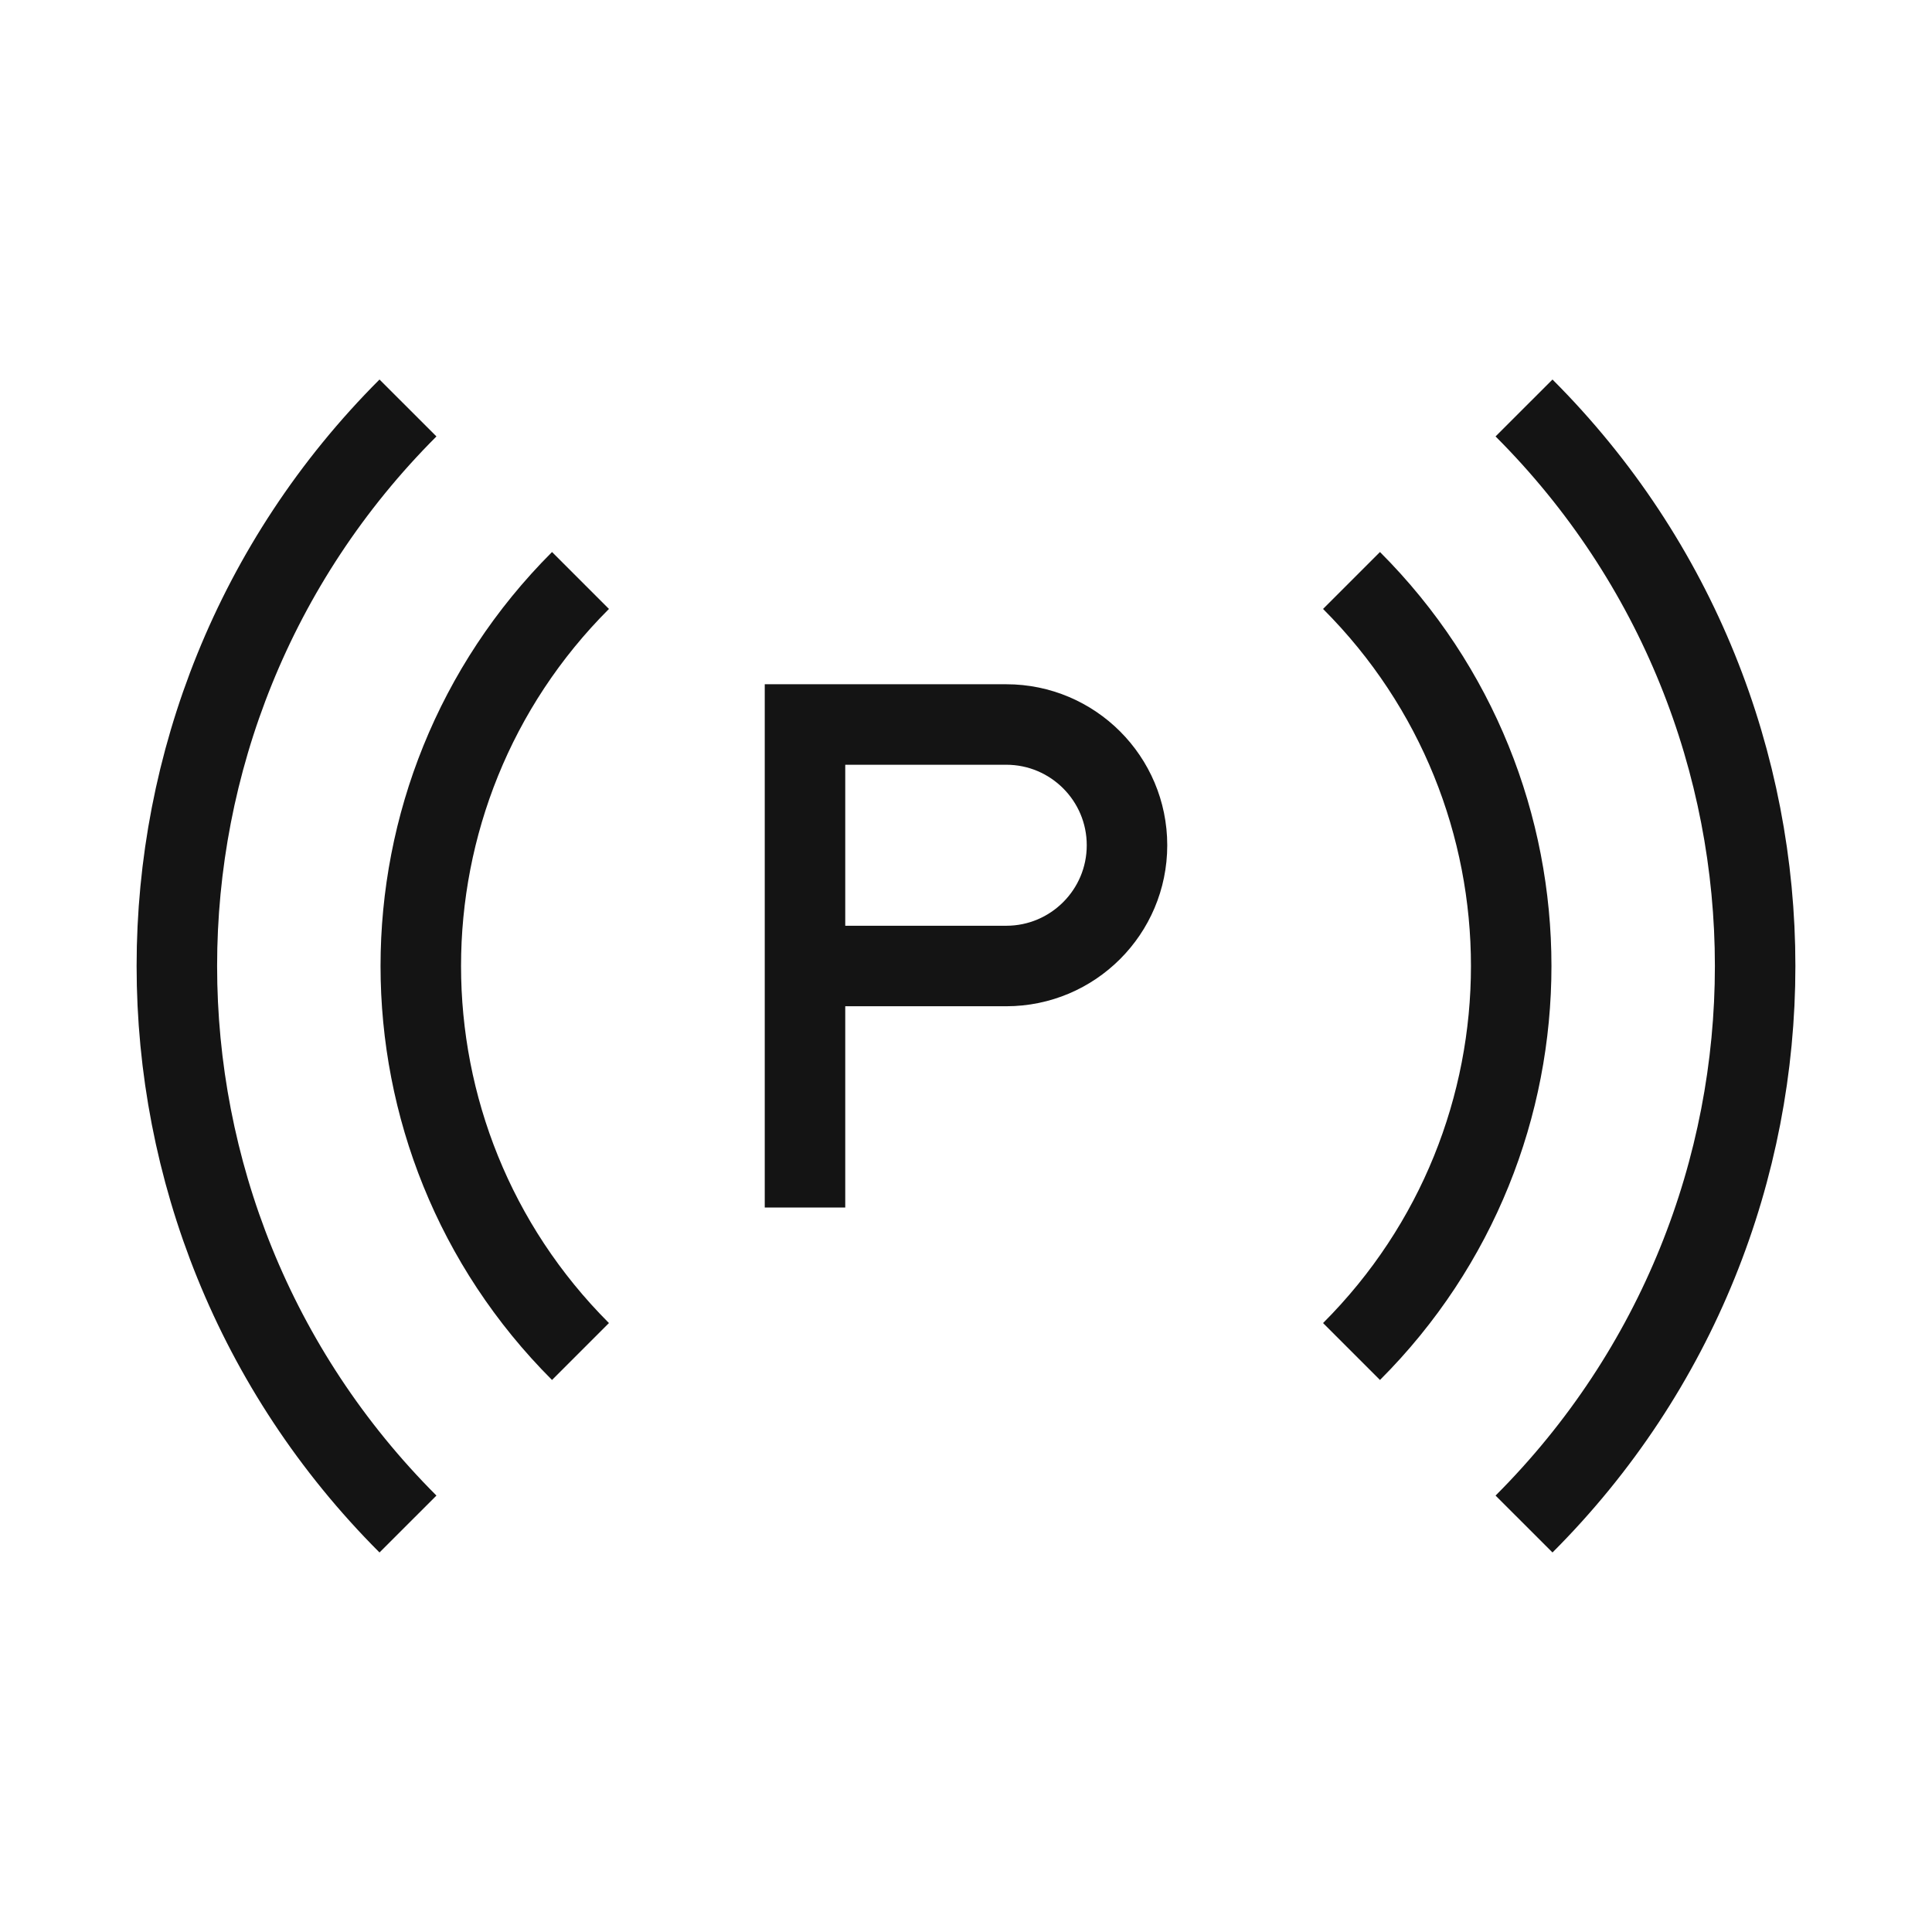
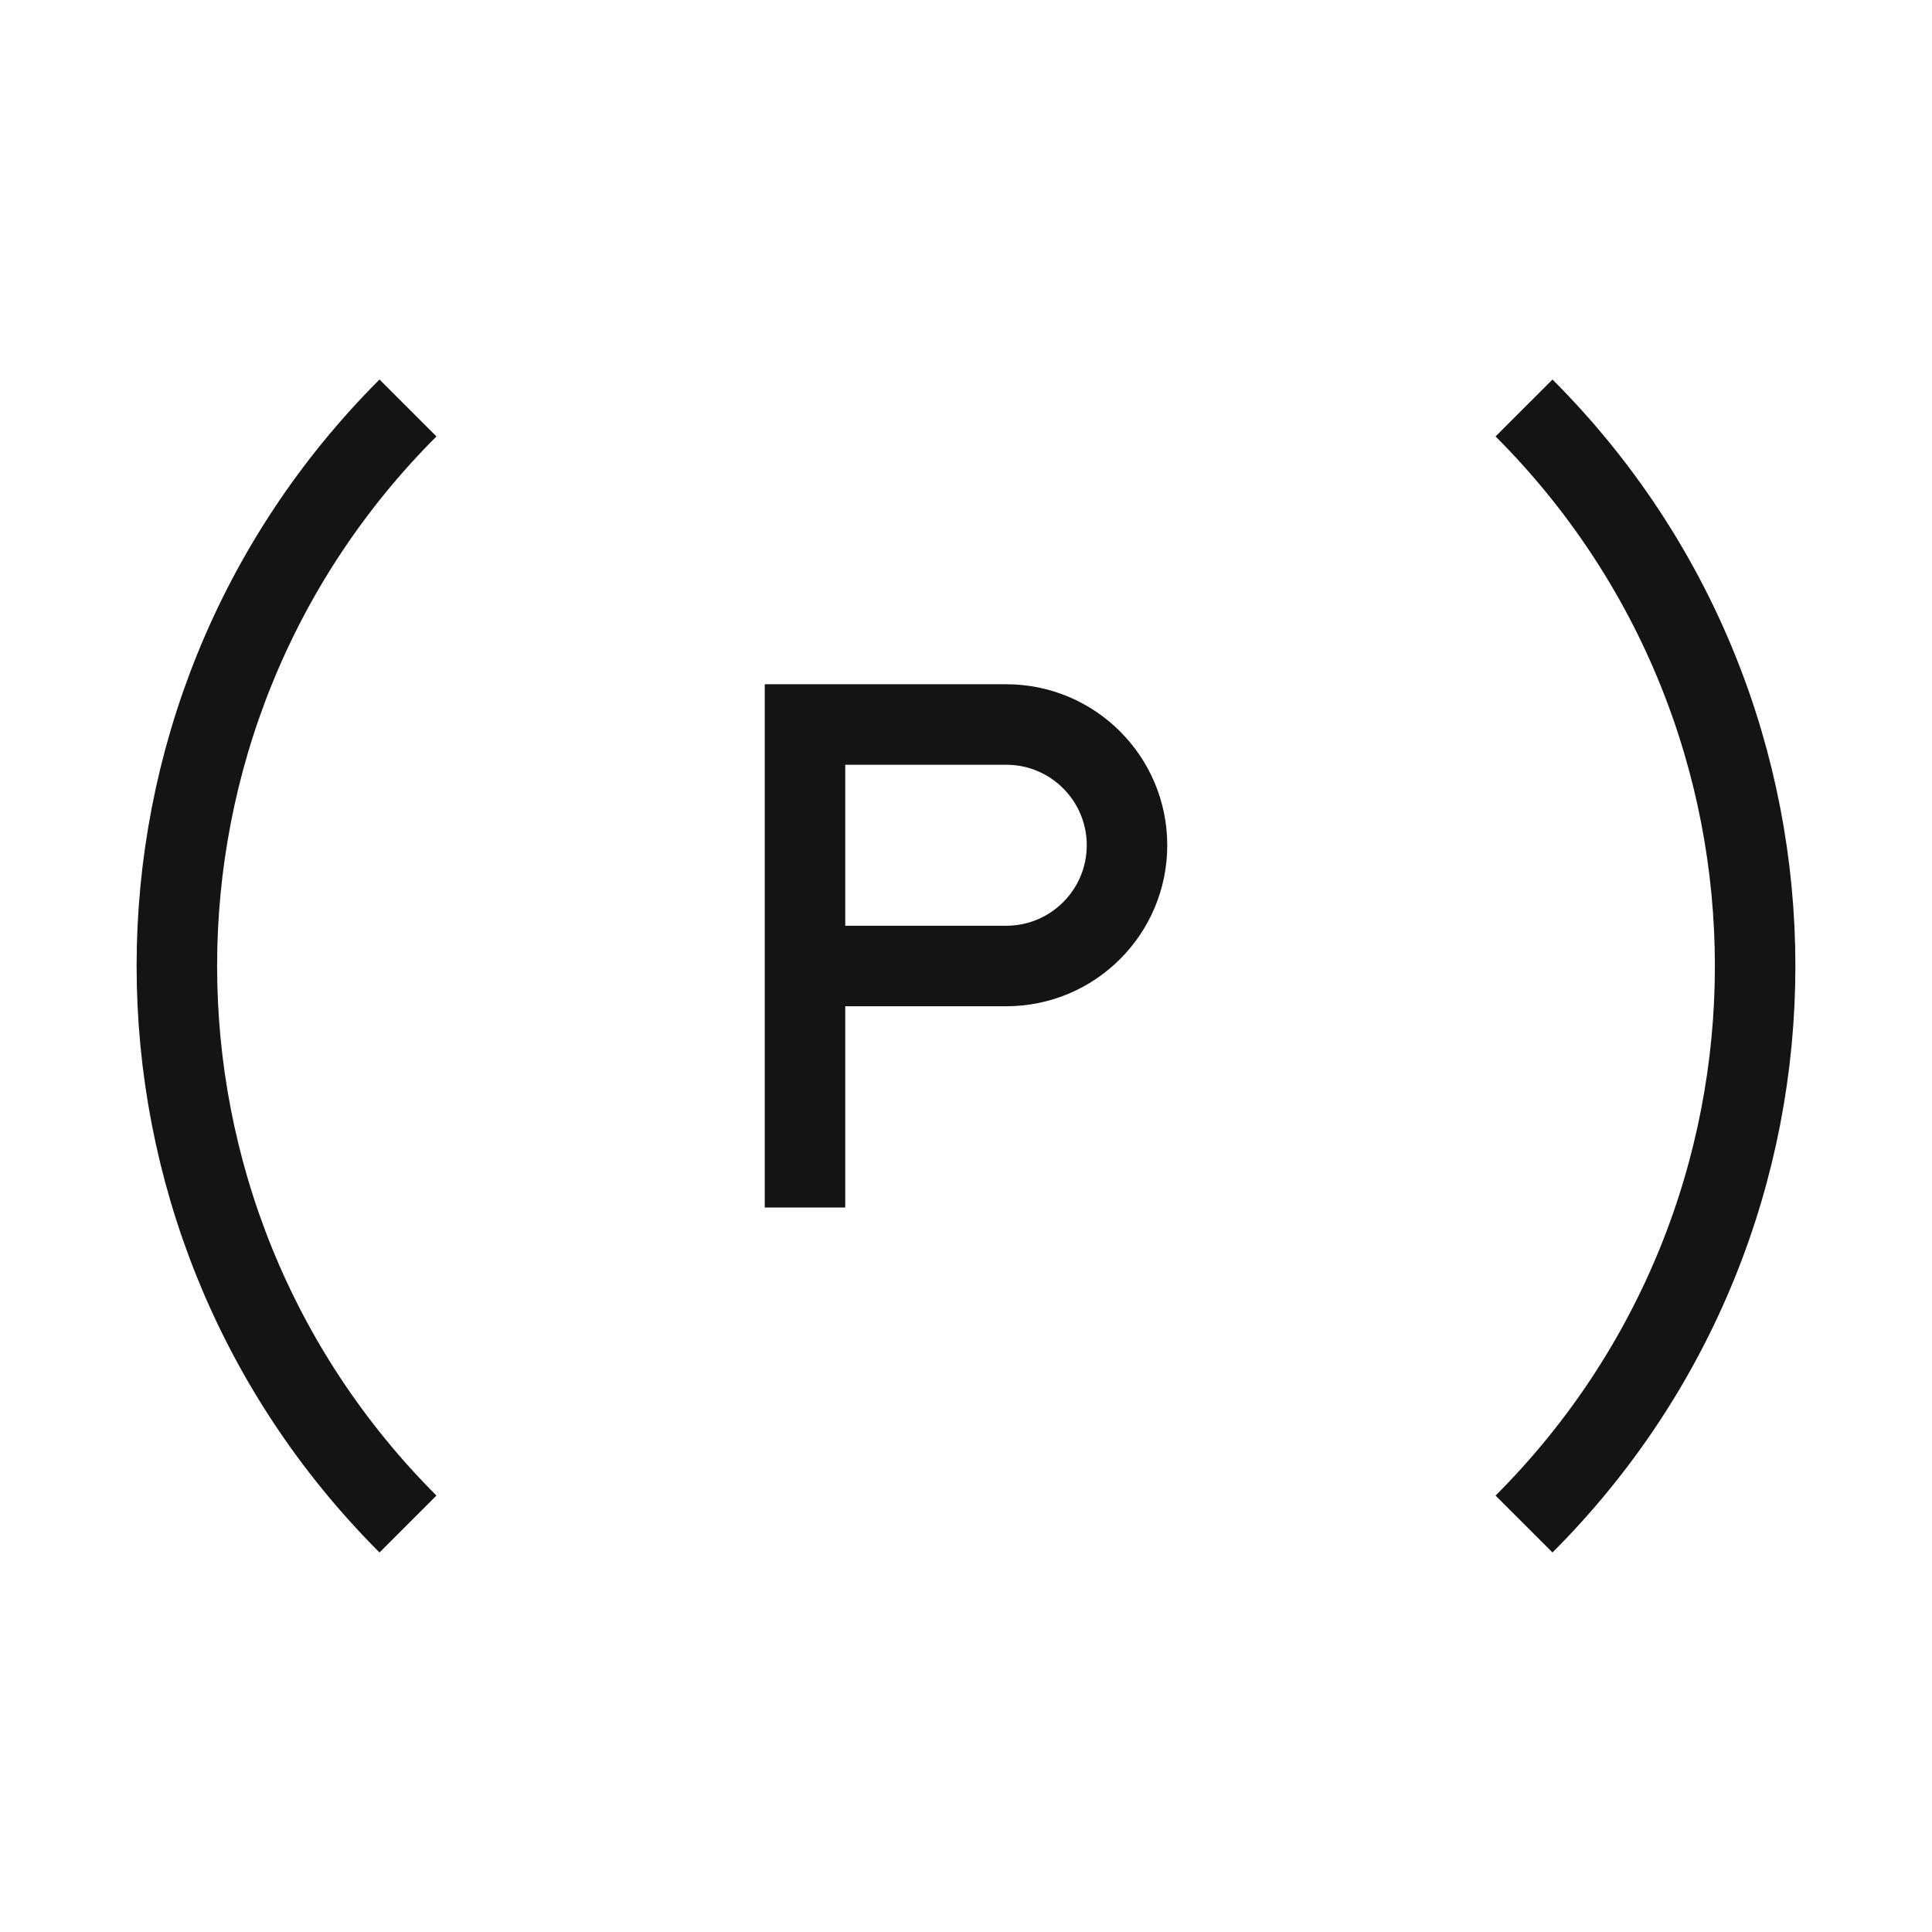
<svg xmlns="http://www.w3.org/2000/svg" width="24" height="24" viewBox="0 0 24 24" fill="none">
  <g clip-path="url(#clip0_377_4107)">
    <path d="M18.932 5.068C22.76 8.897 22.76 15.103 18.932 18.932M5.068 18.932C1.24 15.103 1.24 8.897 5.068 5.068" stroke="#141414" />
-     <path d="M16.789 7.211C19.434 9.856 19.434 14.144 16.789 16.789M7.211 16.789C4.566 14.144 4.566 9.856 7.211 7.211" stroke="#141414" />
    <path d="M10 15V12M10 12V9H12.5C13.328 9 14 9.672 14 10.5V10.5C14 11.328 13.328 12 12.5 12H10Z" stroke="#141414" stroke-miterlimit="16" />
  </g>
  <defs>
    <clipPath id="clip0_377_4107">
      <rect width="24" height="24" fill="white" />
    </clipPath>
  </defs>
</svg>